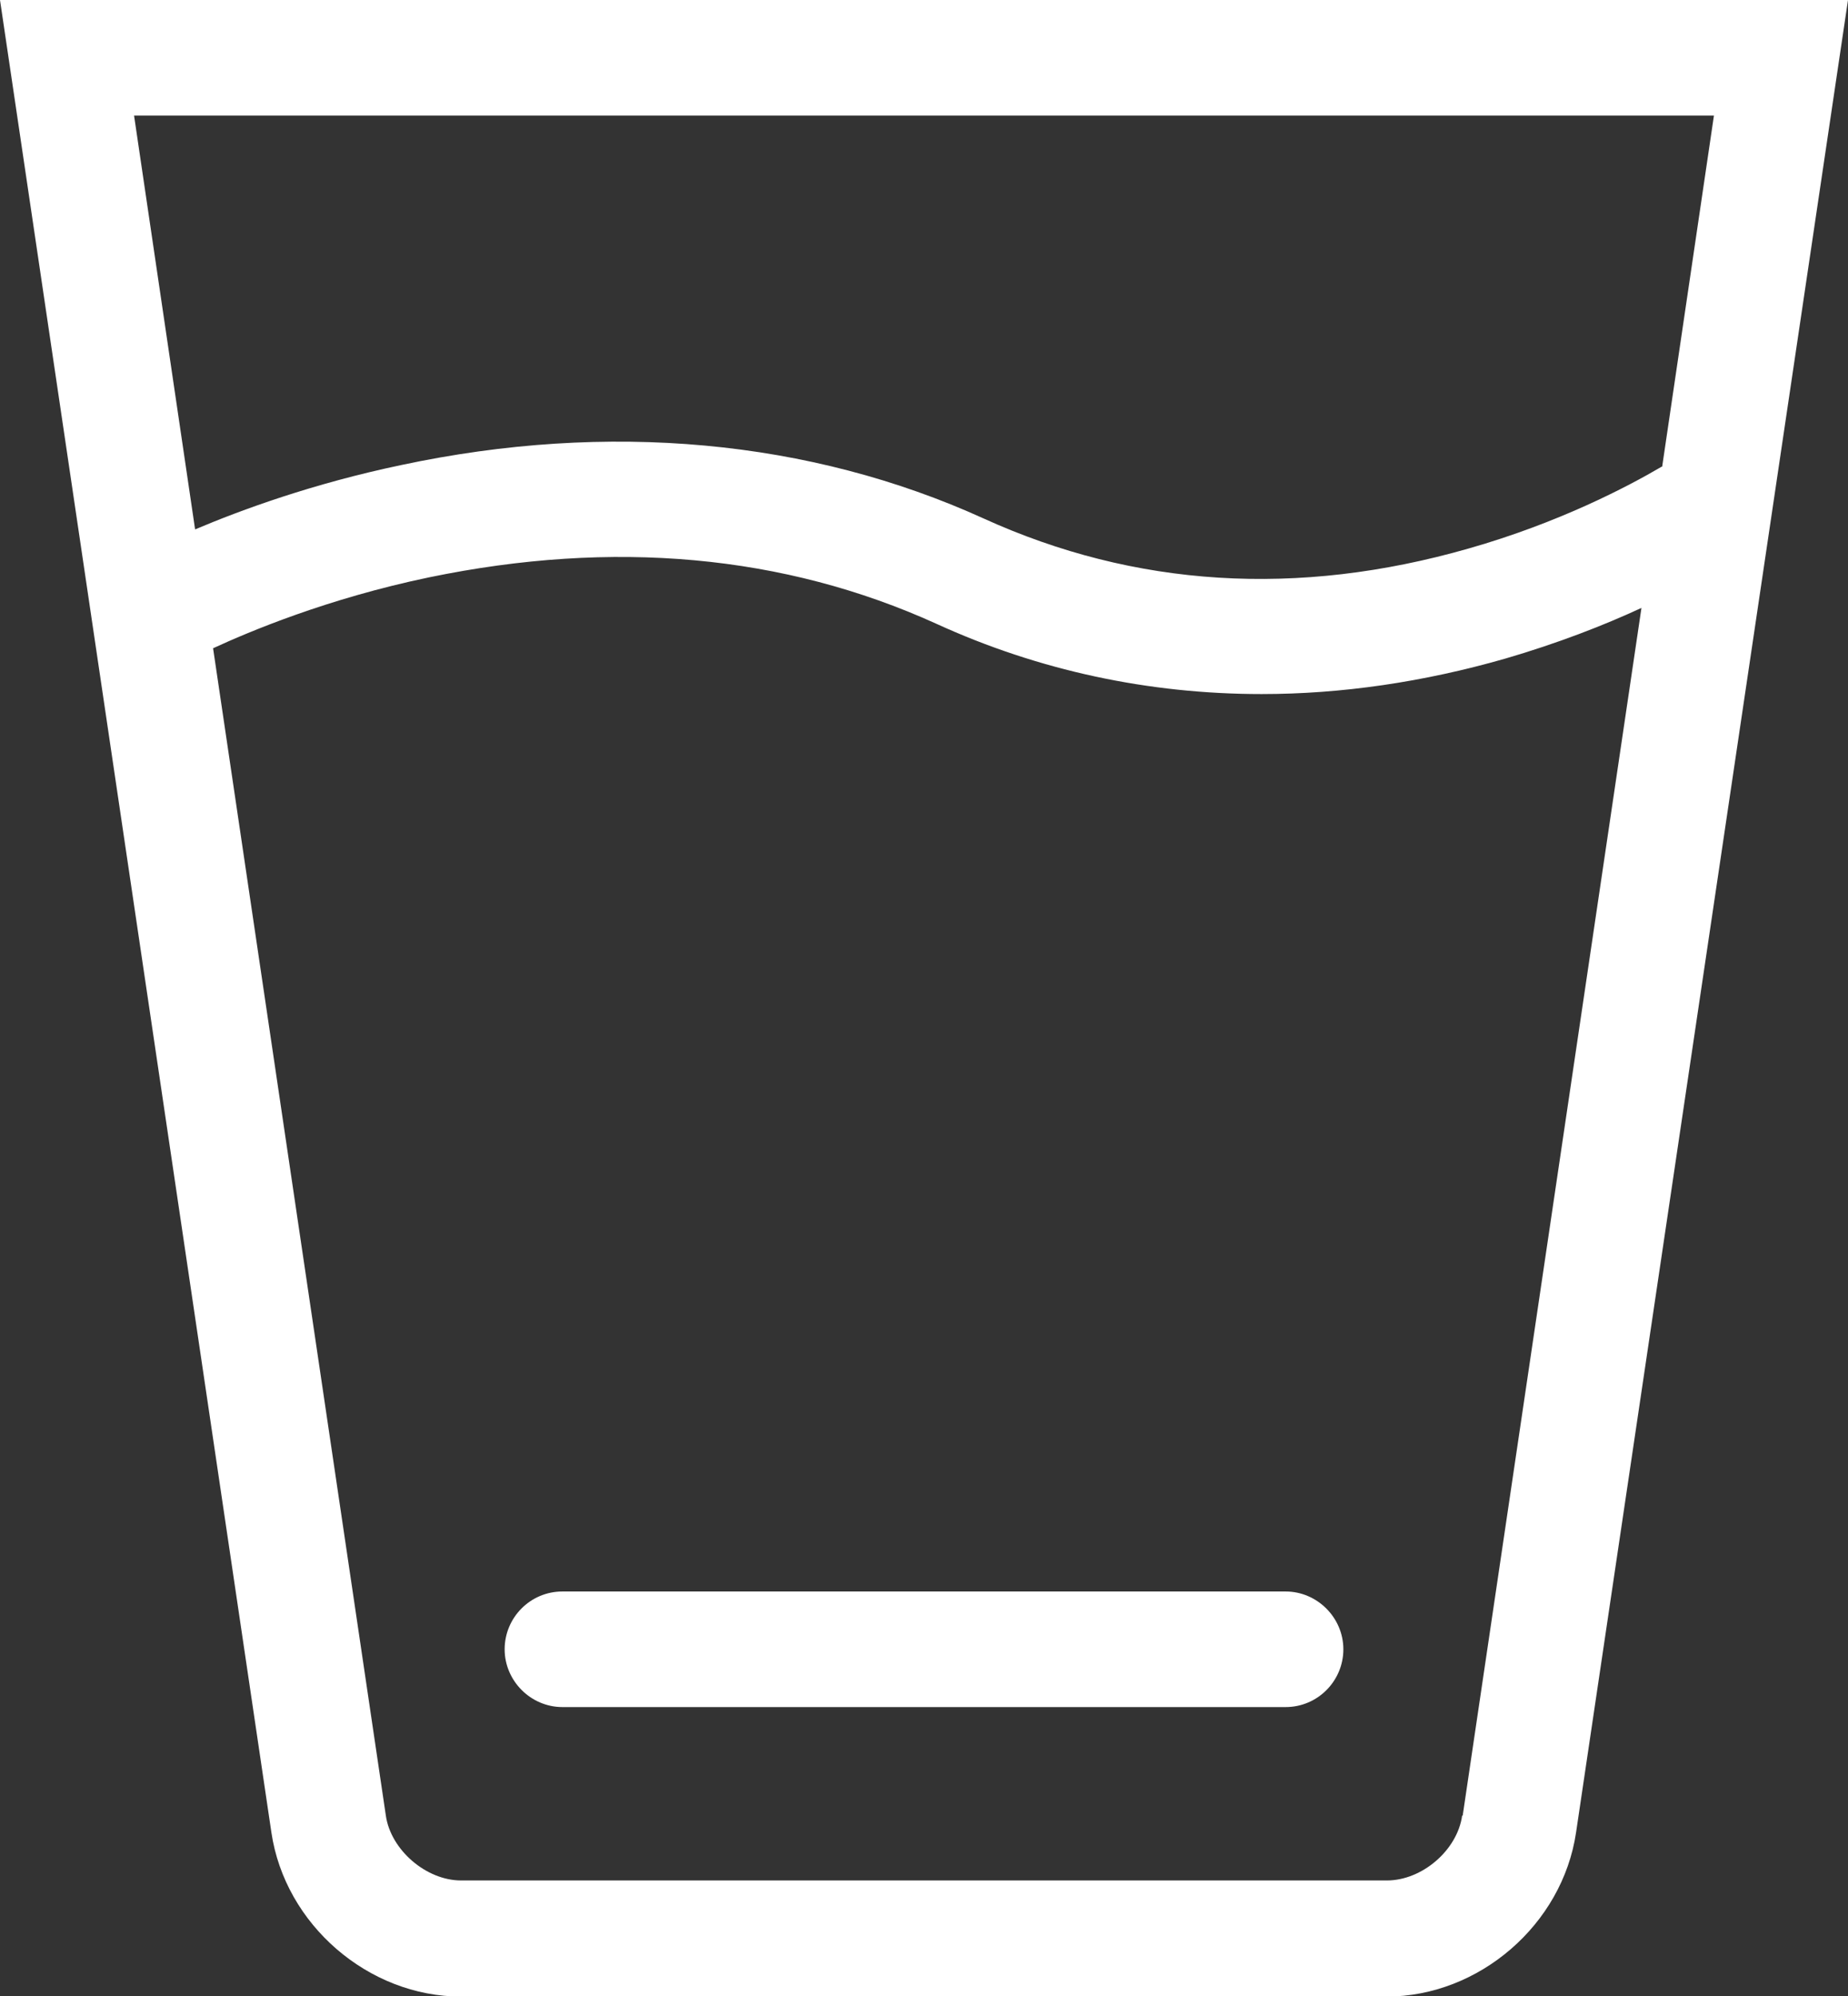
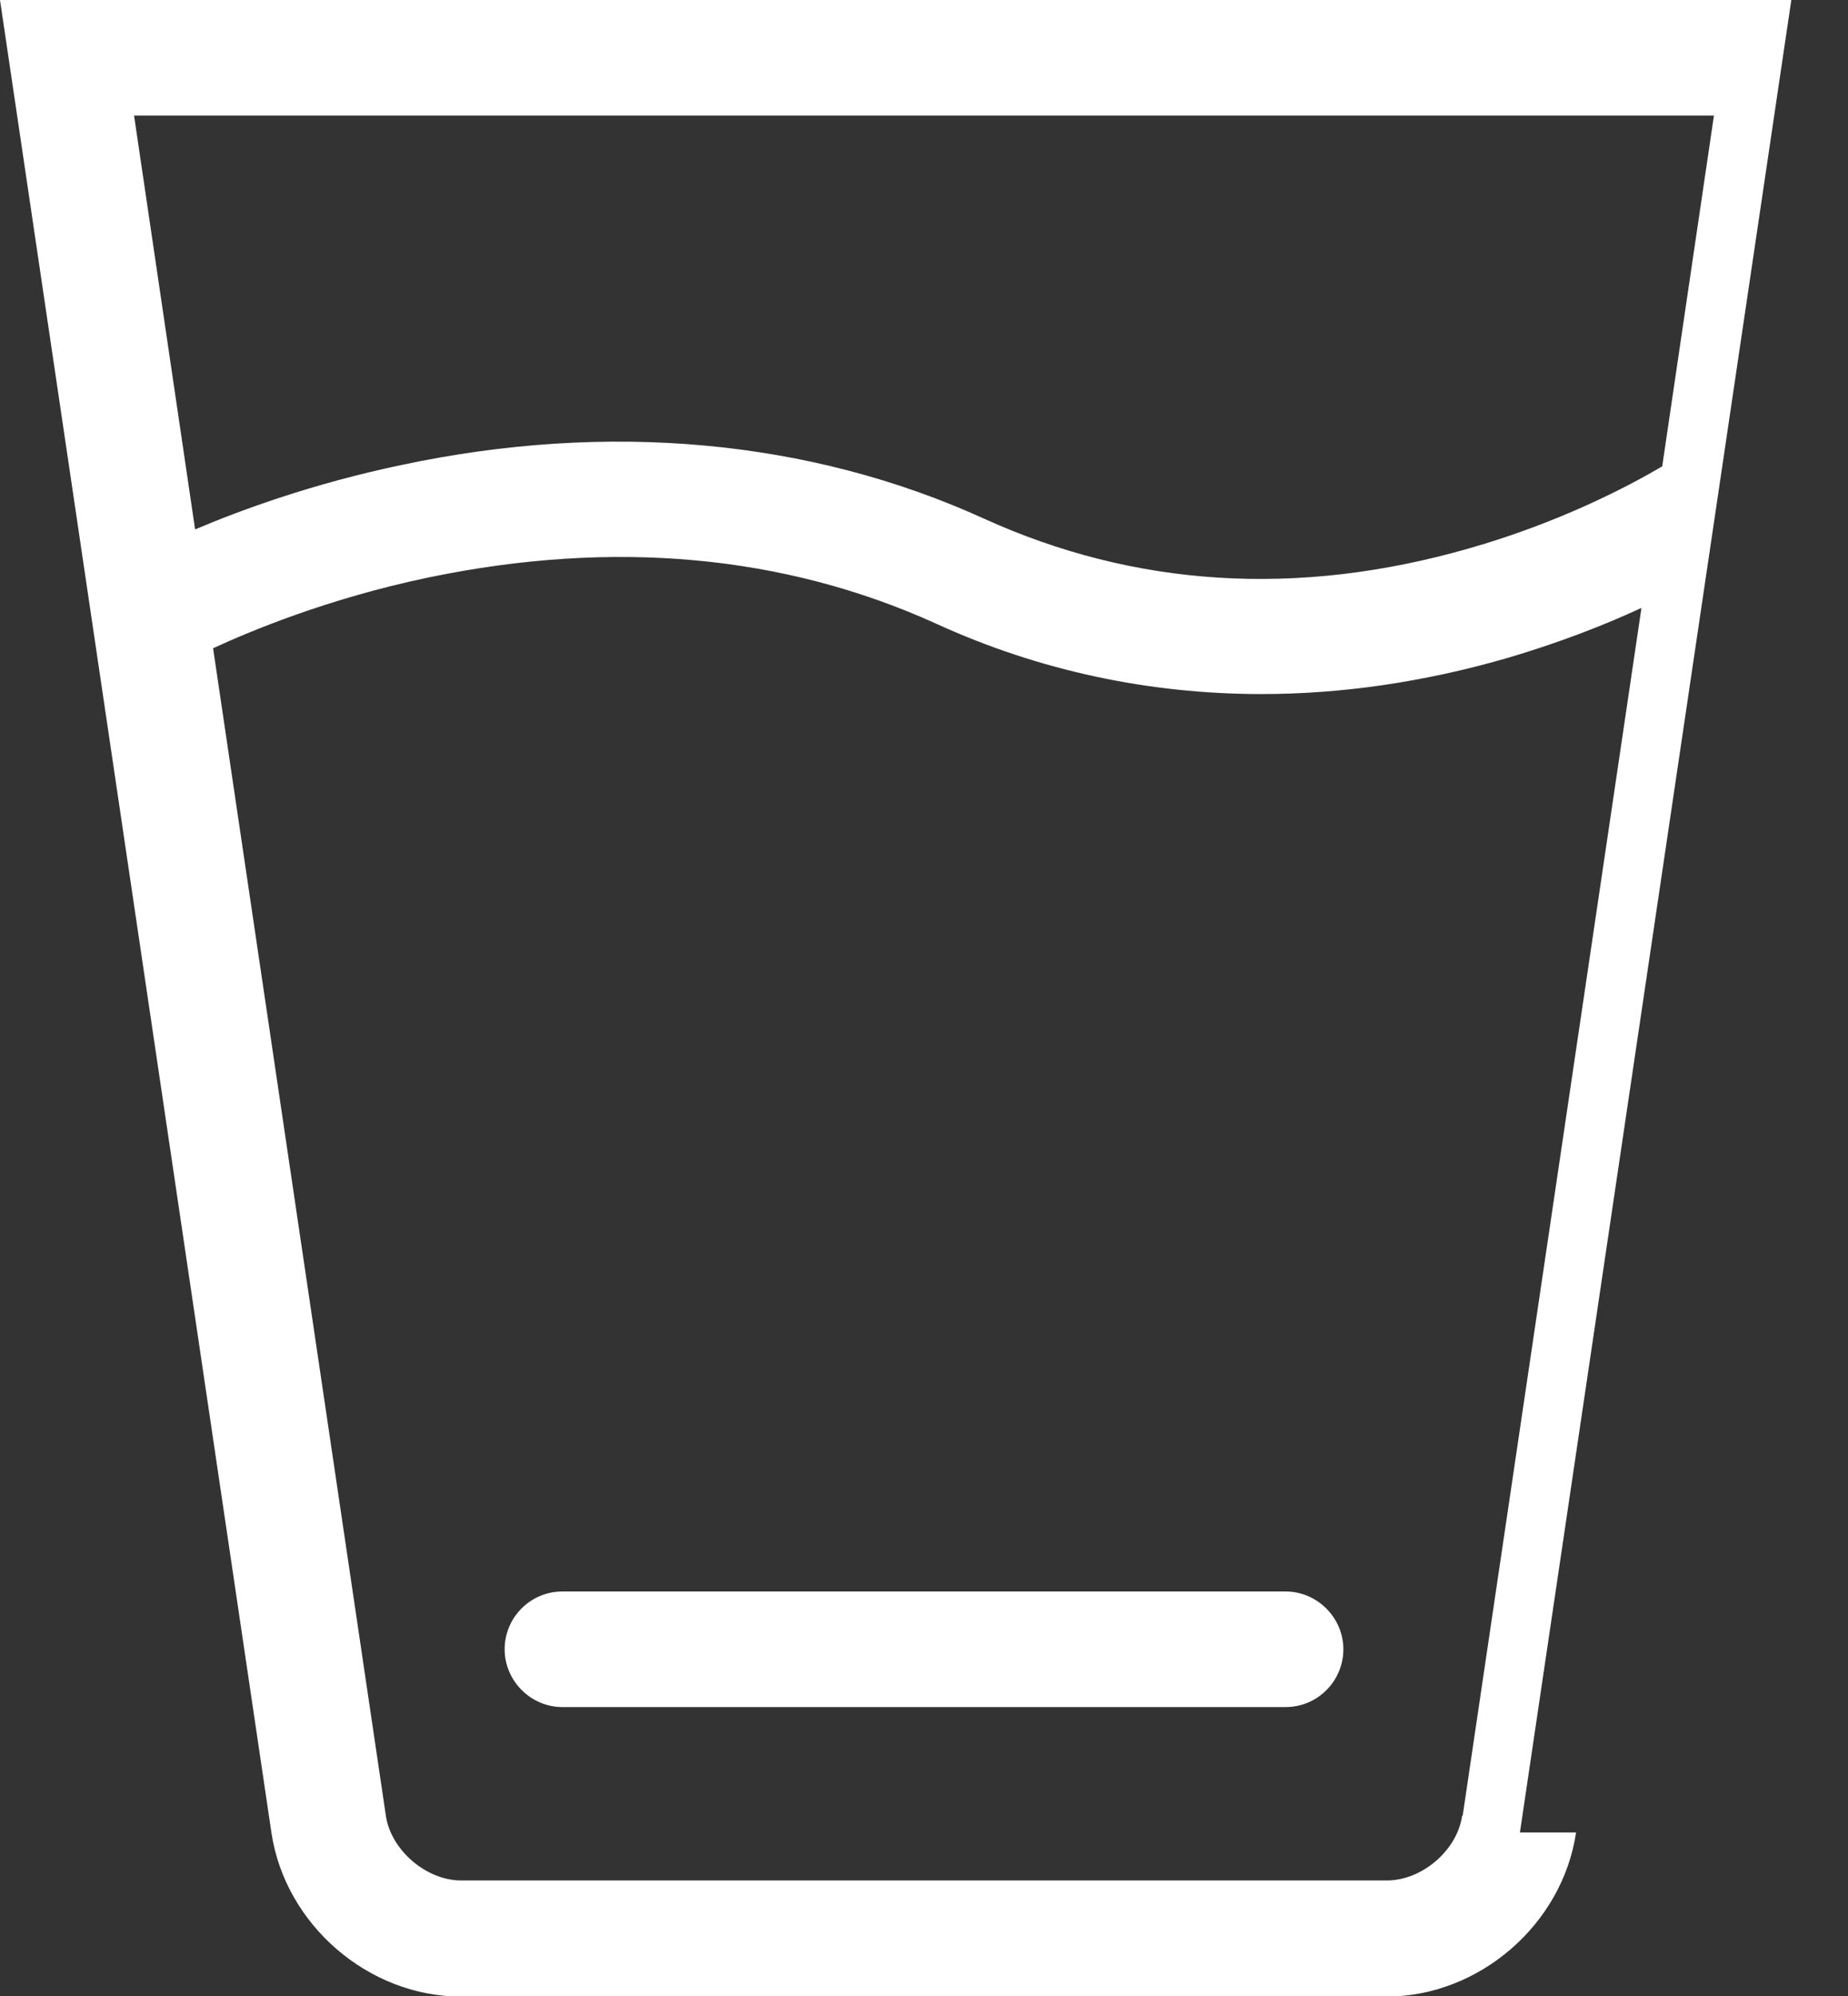
<svg xmlns="http://www.w3.org/2000/svg" id="_レイヤー_2" viewBox="0 0 33.91 36.61">
  <rect x="0" y="0" width="33.91" height="36.61" fill="#333333" stroke="none" />
  <defs>
    <style>.cls-1{fill:#fff;stroke-width:0px;}</style>
  </defs>
  <g id="_レイヤー_1-2">
-     <path class="cls-1" d="M23.59,29.19h-13.27c-.59,0-1.06.48-1.06,1.06s.48,1.06,1.06,1.06h13.27c.59,0,1.06-.48,1.06-1.06s-.48-1.06-1.06-1.06ZM32.87,0H0l4.98,33.61c.25,1.69,1.78,3.01,3.48,3.01h16.98c1.7,0,3.23-1.32,3.48-3.01L33.91,0h-1.03ZM26.83,33.3c-.09.64-.74,1.19-1.38,1.19H8.46c-.64,0-1.29-.56-1.38-1.19L3.91,11.89c.65-.3,2.09-.91,3.96-1.3,3.38-.7,6.51-.42,9.31.85,1.88.86,3.9,1.29,5.97,1.29,1.47,0,2.97-.22,4.47-.65.96-.28,1.81-.61,2.5-.93l-3.28,22.15ZM30.49,8.56c-.63.37-1.89,1.03-3.54,1.5-3.14.9-6.13.71-8.9-.55-3.19-1.45-6.89-1.79-10.69-.98-1.62.34-2.93.82-3.78,1.18l-1.12-7.59h28.99l-.95,6.44Z" />
+     <path class="cls-1" d="M23.59,29.19h-13.27c-.59,0-1.06.48-1.06,1.06s.48,1.06,1.06,1.06h13.27c.59,0,1.06-.48,1.06-1.06s-.48-1.06-1.06-1.06ZM32.87,0H0l4.98,33.61c.25,1.69,1.78,3.01,3.48,3.01h16.98c1.7,0,3.23-1.32,3.48-3.01h-1.03ZM26.83,33.3c-.09.64-.74,1.19-1.38,1.19H8.46c-.64,0-1.29-.56-1.38-1.19L3.91,11.89c.65-.3,2.09-.91,3.96-1.3,3.38-.7,6.51-.42,9.31.85,1.88.86,3.9,1.29,5.97,1.29,1.47,0,2.97-.22,4.47-.65.96-.28,1.81-.61,2.5-.93l-3.28,22.15ZM30.49,8.56c-.63.37-1.89,1.03-3.54,1.5-3.14.9-6.13.71-8.9-.55-3.19-1.45-6.89-1.79-10.69-.98-1.62.34-2.93.82-3.78,1.18l-1.12-7.59h28.99l-.95,6.44Z" />
  </g>
</svg>